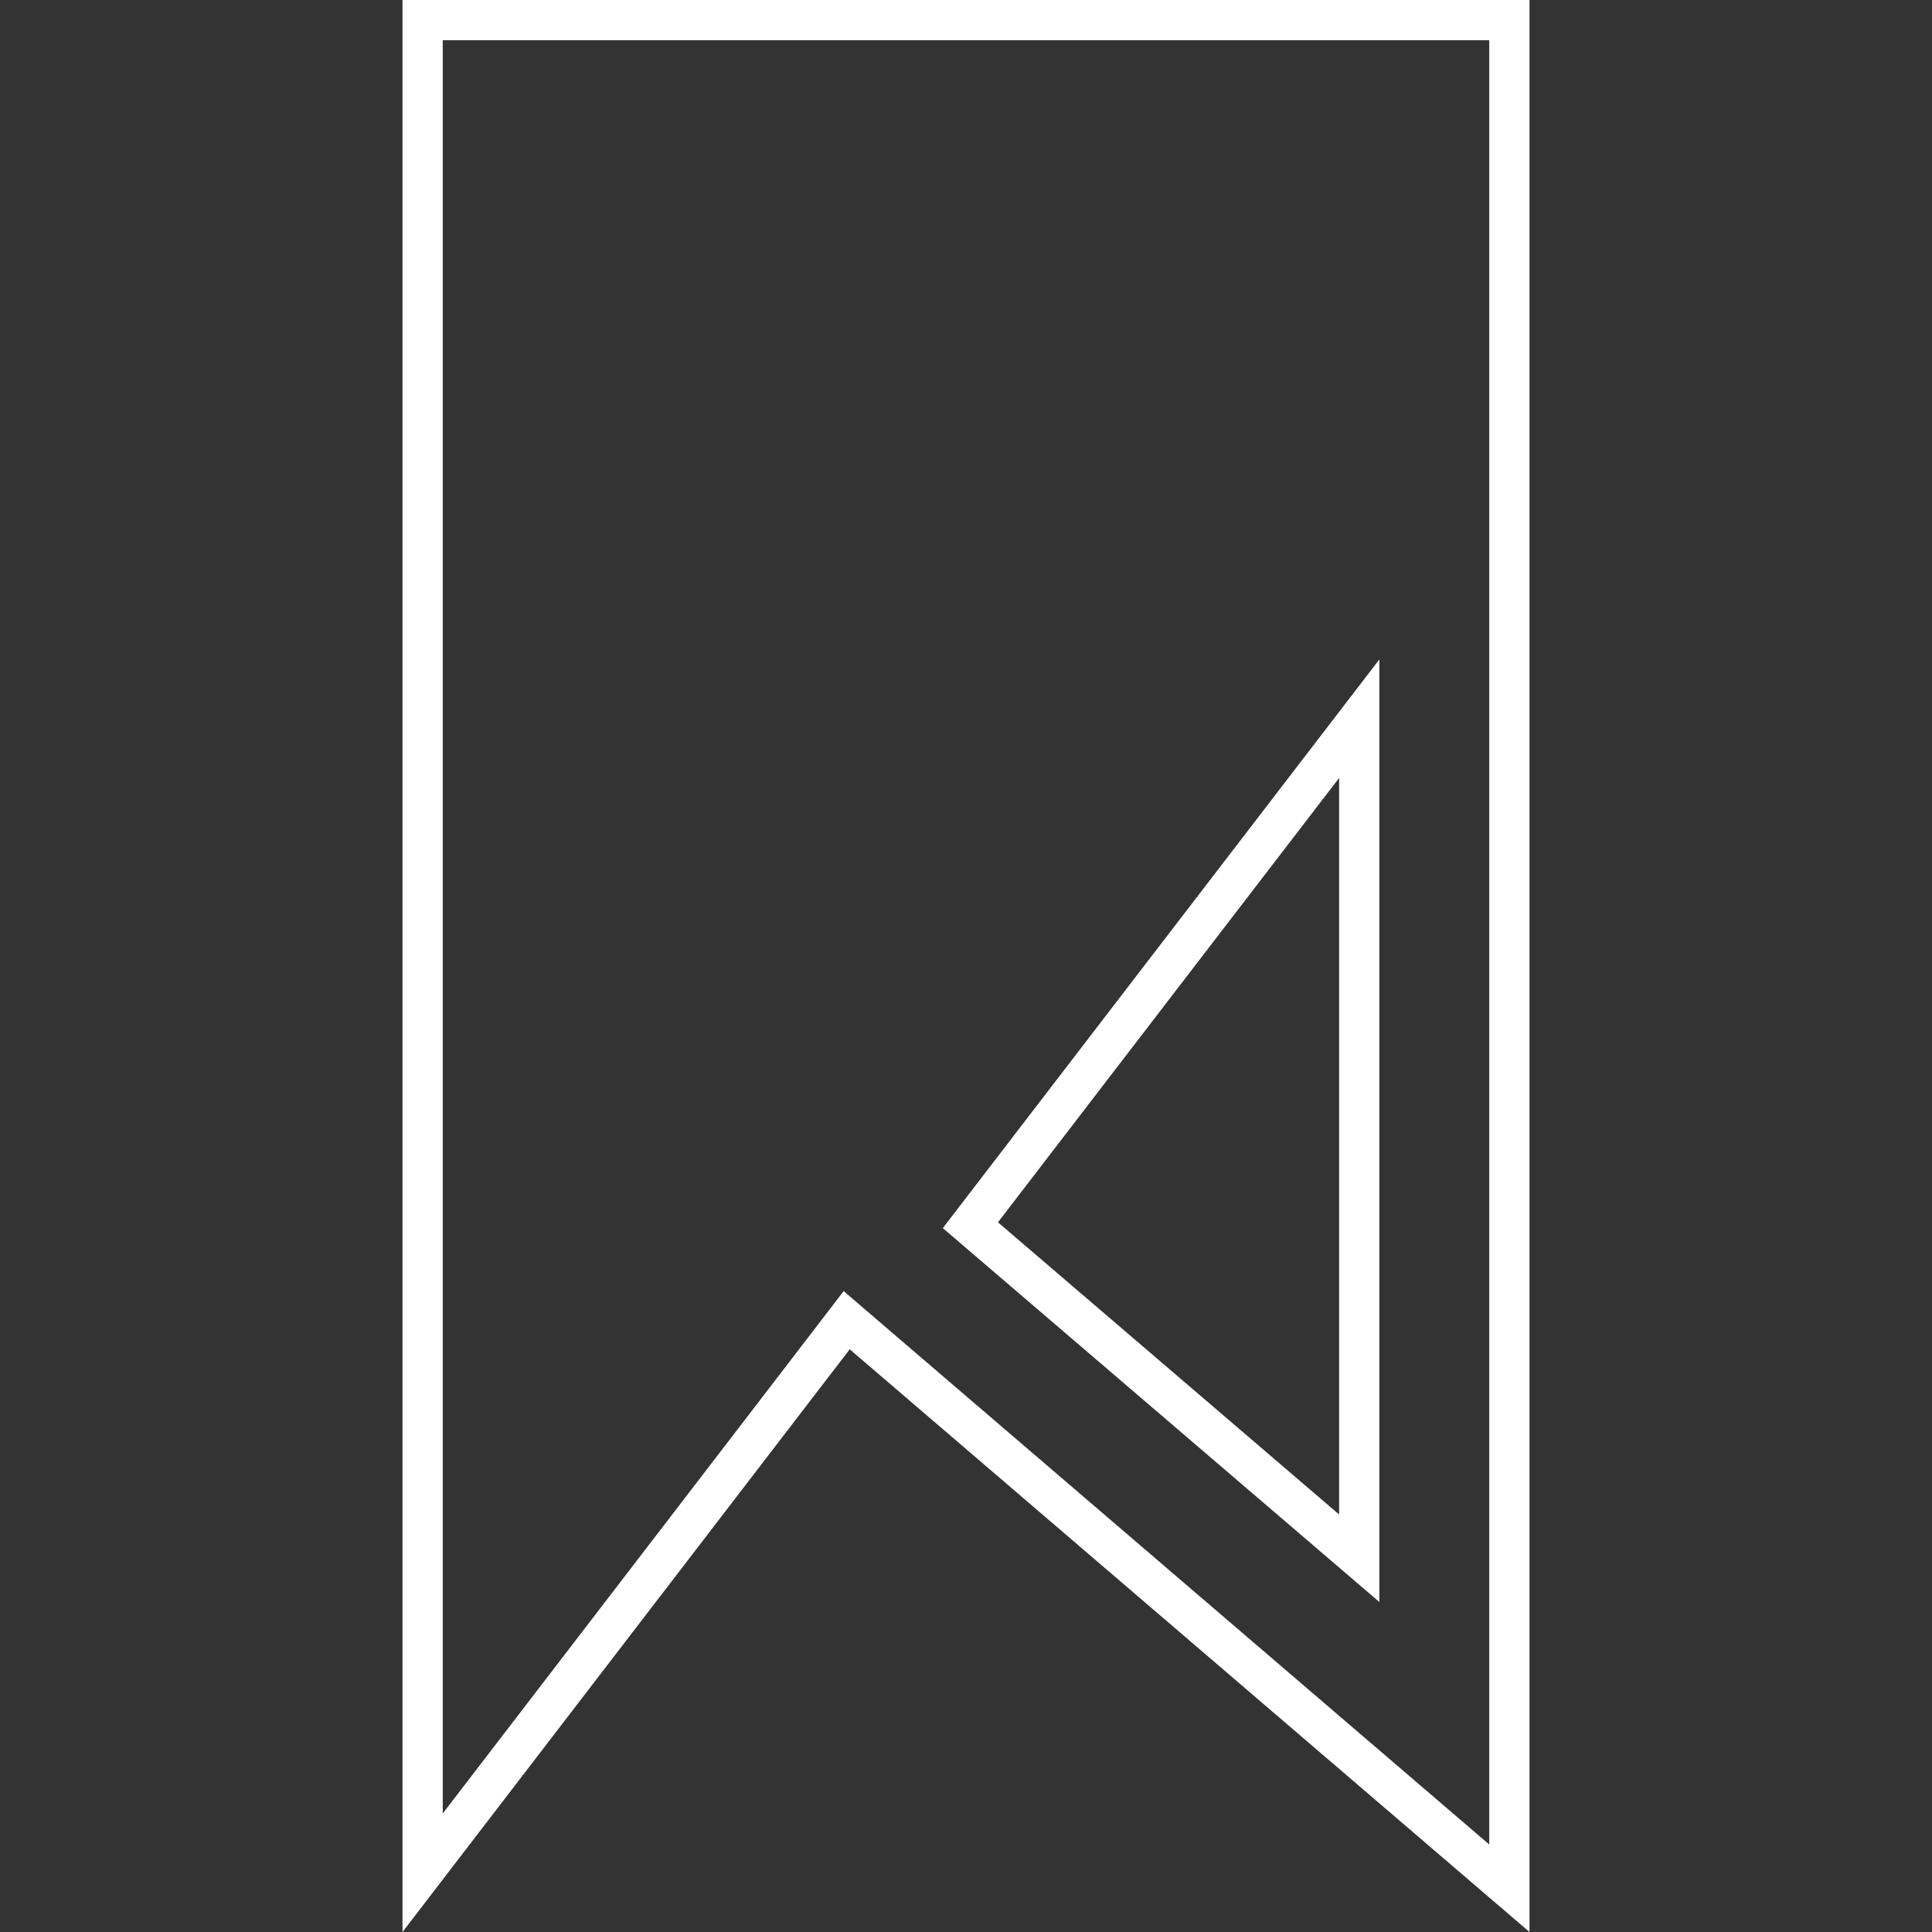
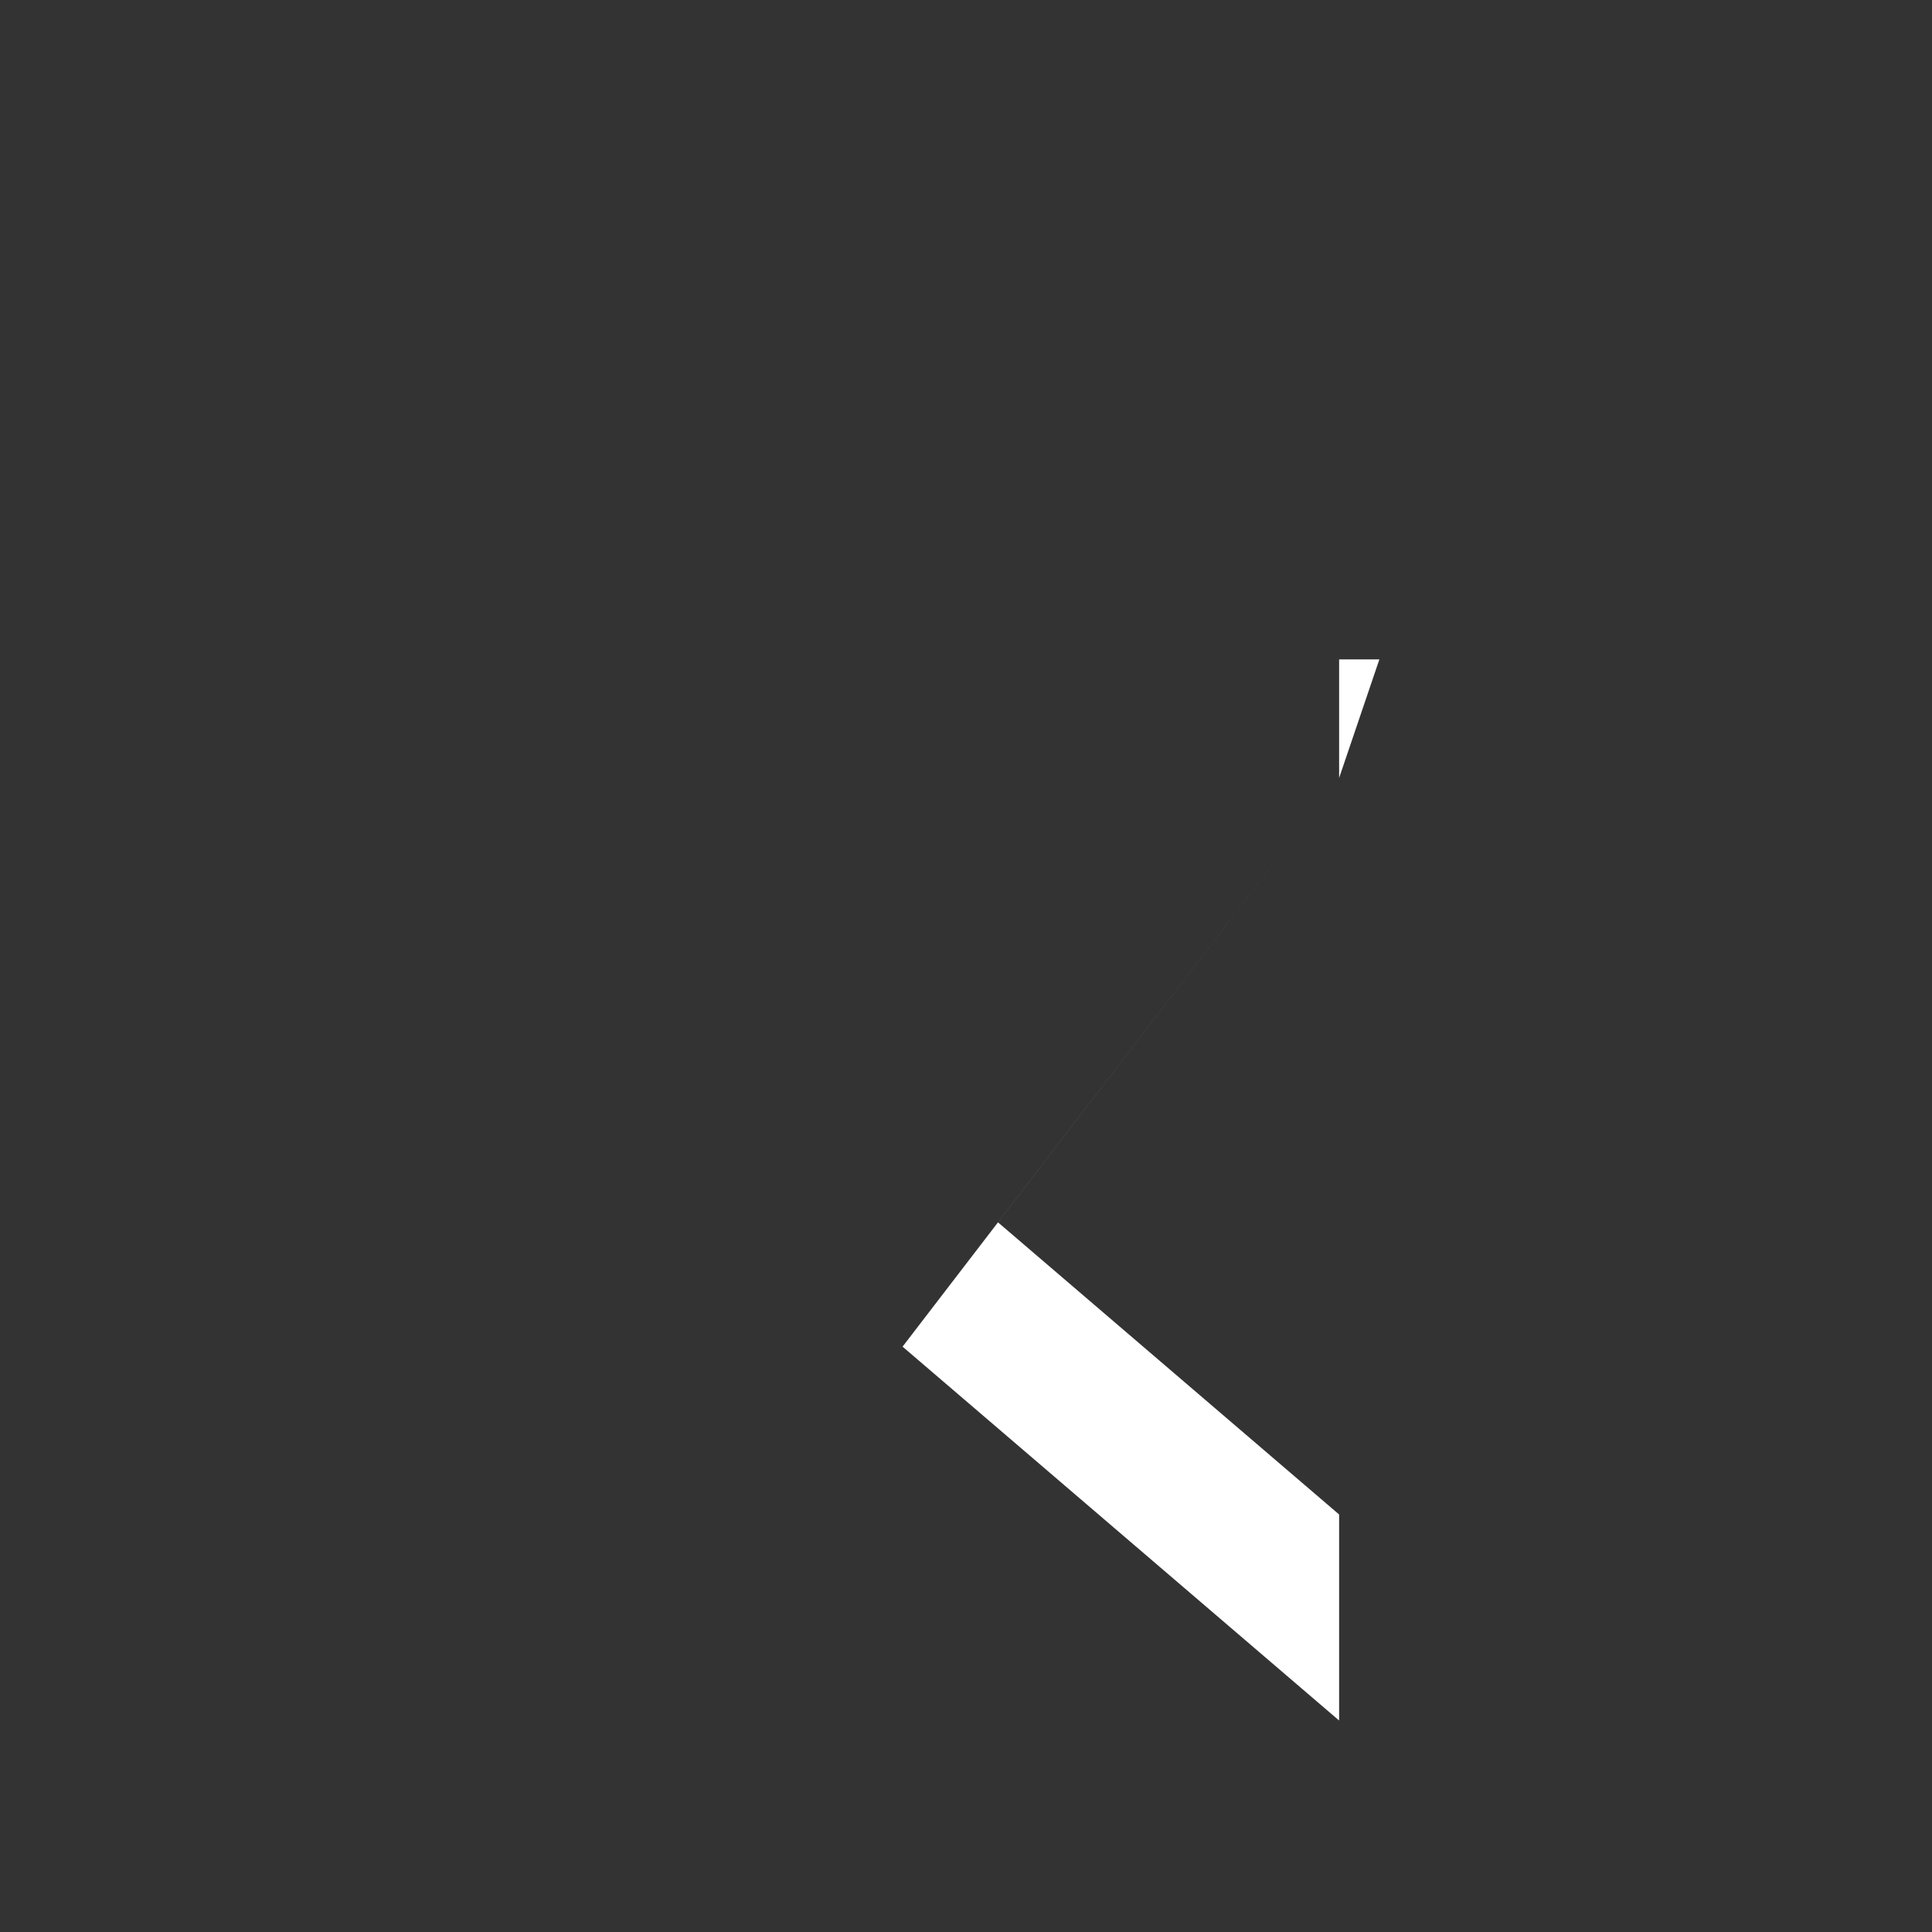
<svg xmlns="http://www.w3.org/2000/svg" version="1.1" id="Layer_1" x="0px" y="0px" width="48px" height="48px" viewBox="-239.5 25.5 48 48" enable-background="new -239.5 25.5 48 48" xml:space="preserve">
  <rect x="-239.5" y="25.5" width="48" height="48" fill="#333333" stroke="none" />
  <g>
-     <path fill="#FFFFFF" d="M-202.5,26.5v44.826l-15.238-13.061l-0.801-0.688l-0.643,0.838l-9.318,12.14V26.5H-202.5 M-201.5,25.5h-28   v48l11.111-14.477L-201.5,73.5V25.5L-201.5,25.5z" />
-   </g>
+     </g>
  <g>
-     <path fill="#FFFFFF" d="M-206.23,44.828v18.299l-8.476-7.259L-206.23,44.828 M-205.23,41.883l-10.846,14.129l10.846,9.289V41.883   L-205.23,41.883z" />
+     <path fill="#FFFFFF" d="M-206.23,44.828v18.299l-8.476-7.259L-206.23,44.828 l-10.846,14.129l10.846,9.289V41.883   L-205.23,41.883z" />
  </g>
</svg>